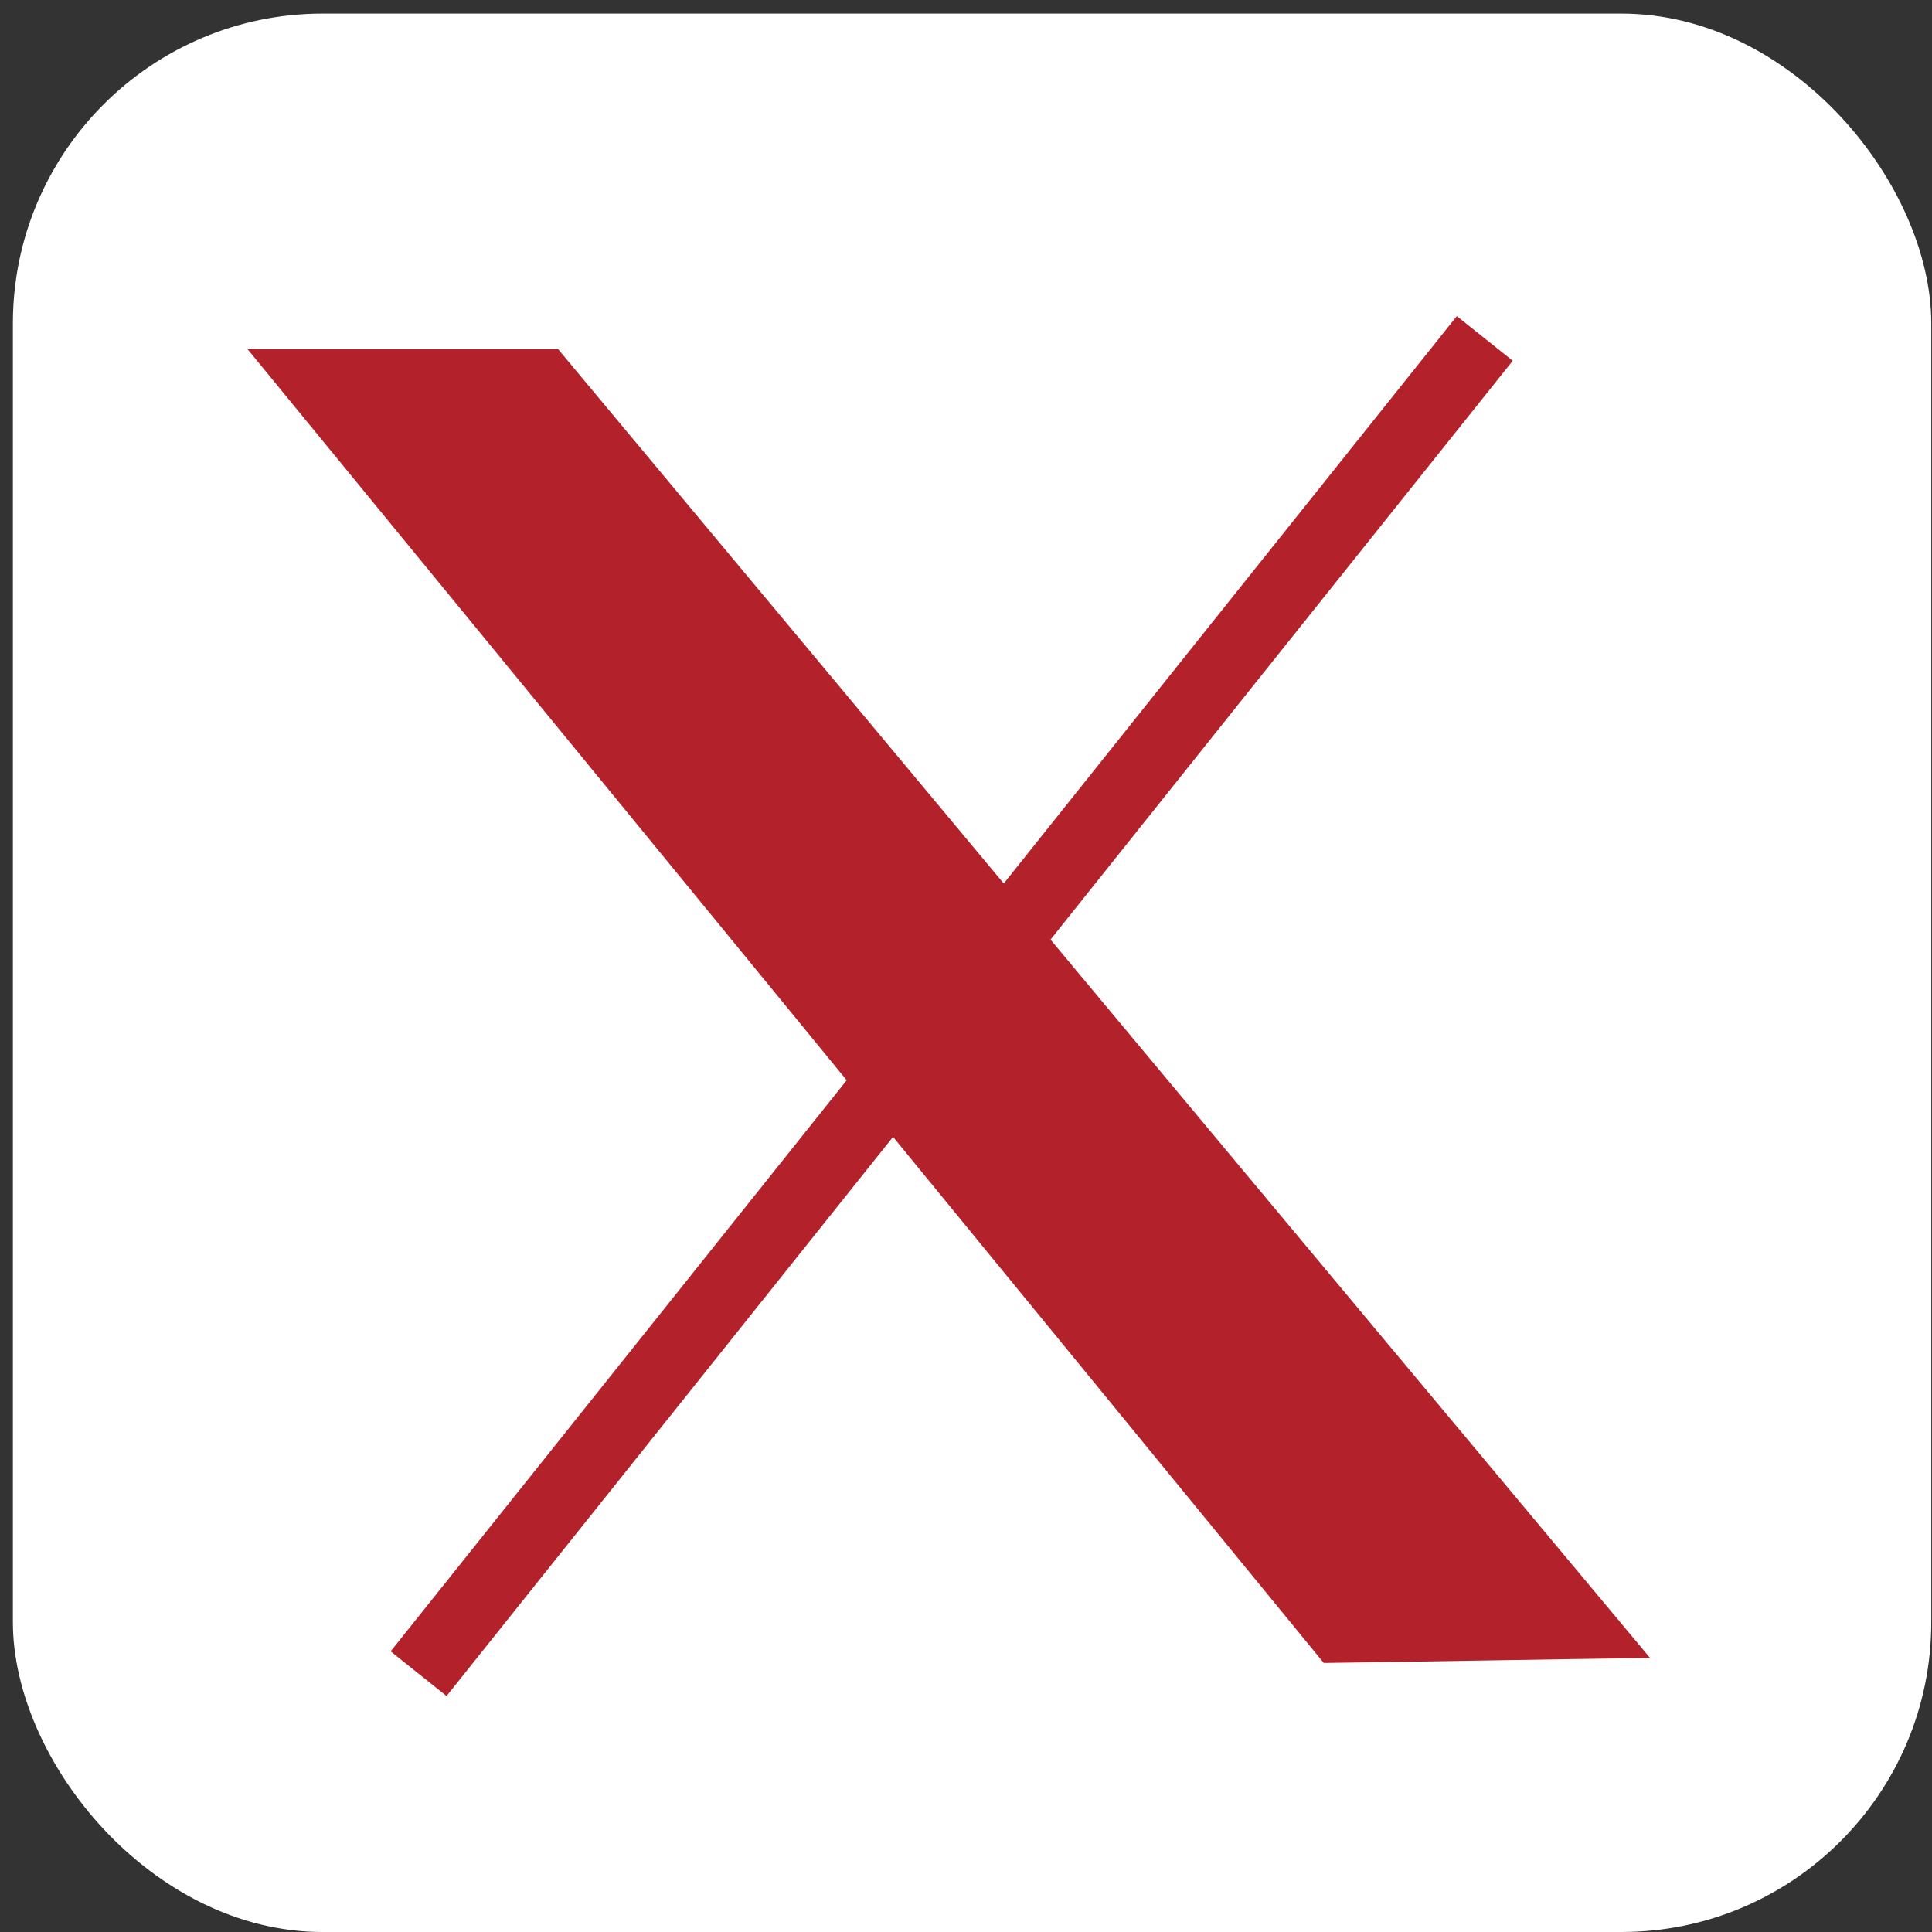
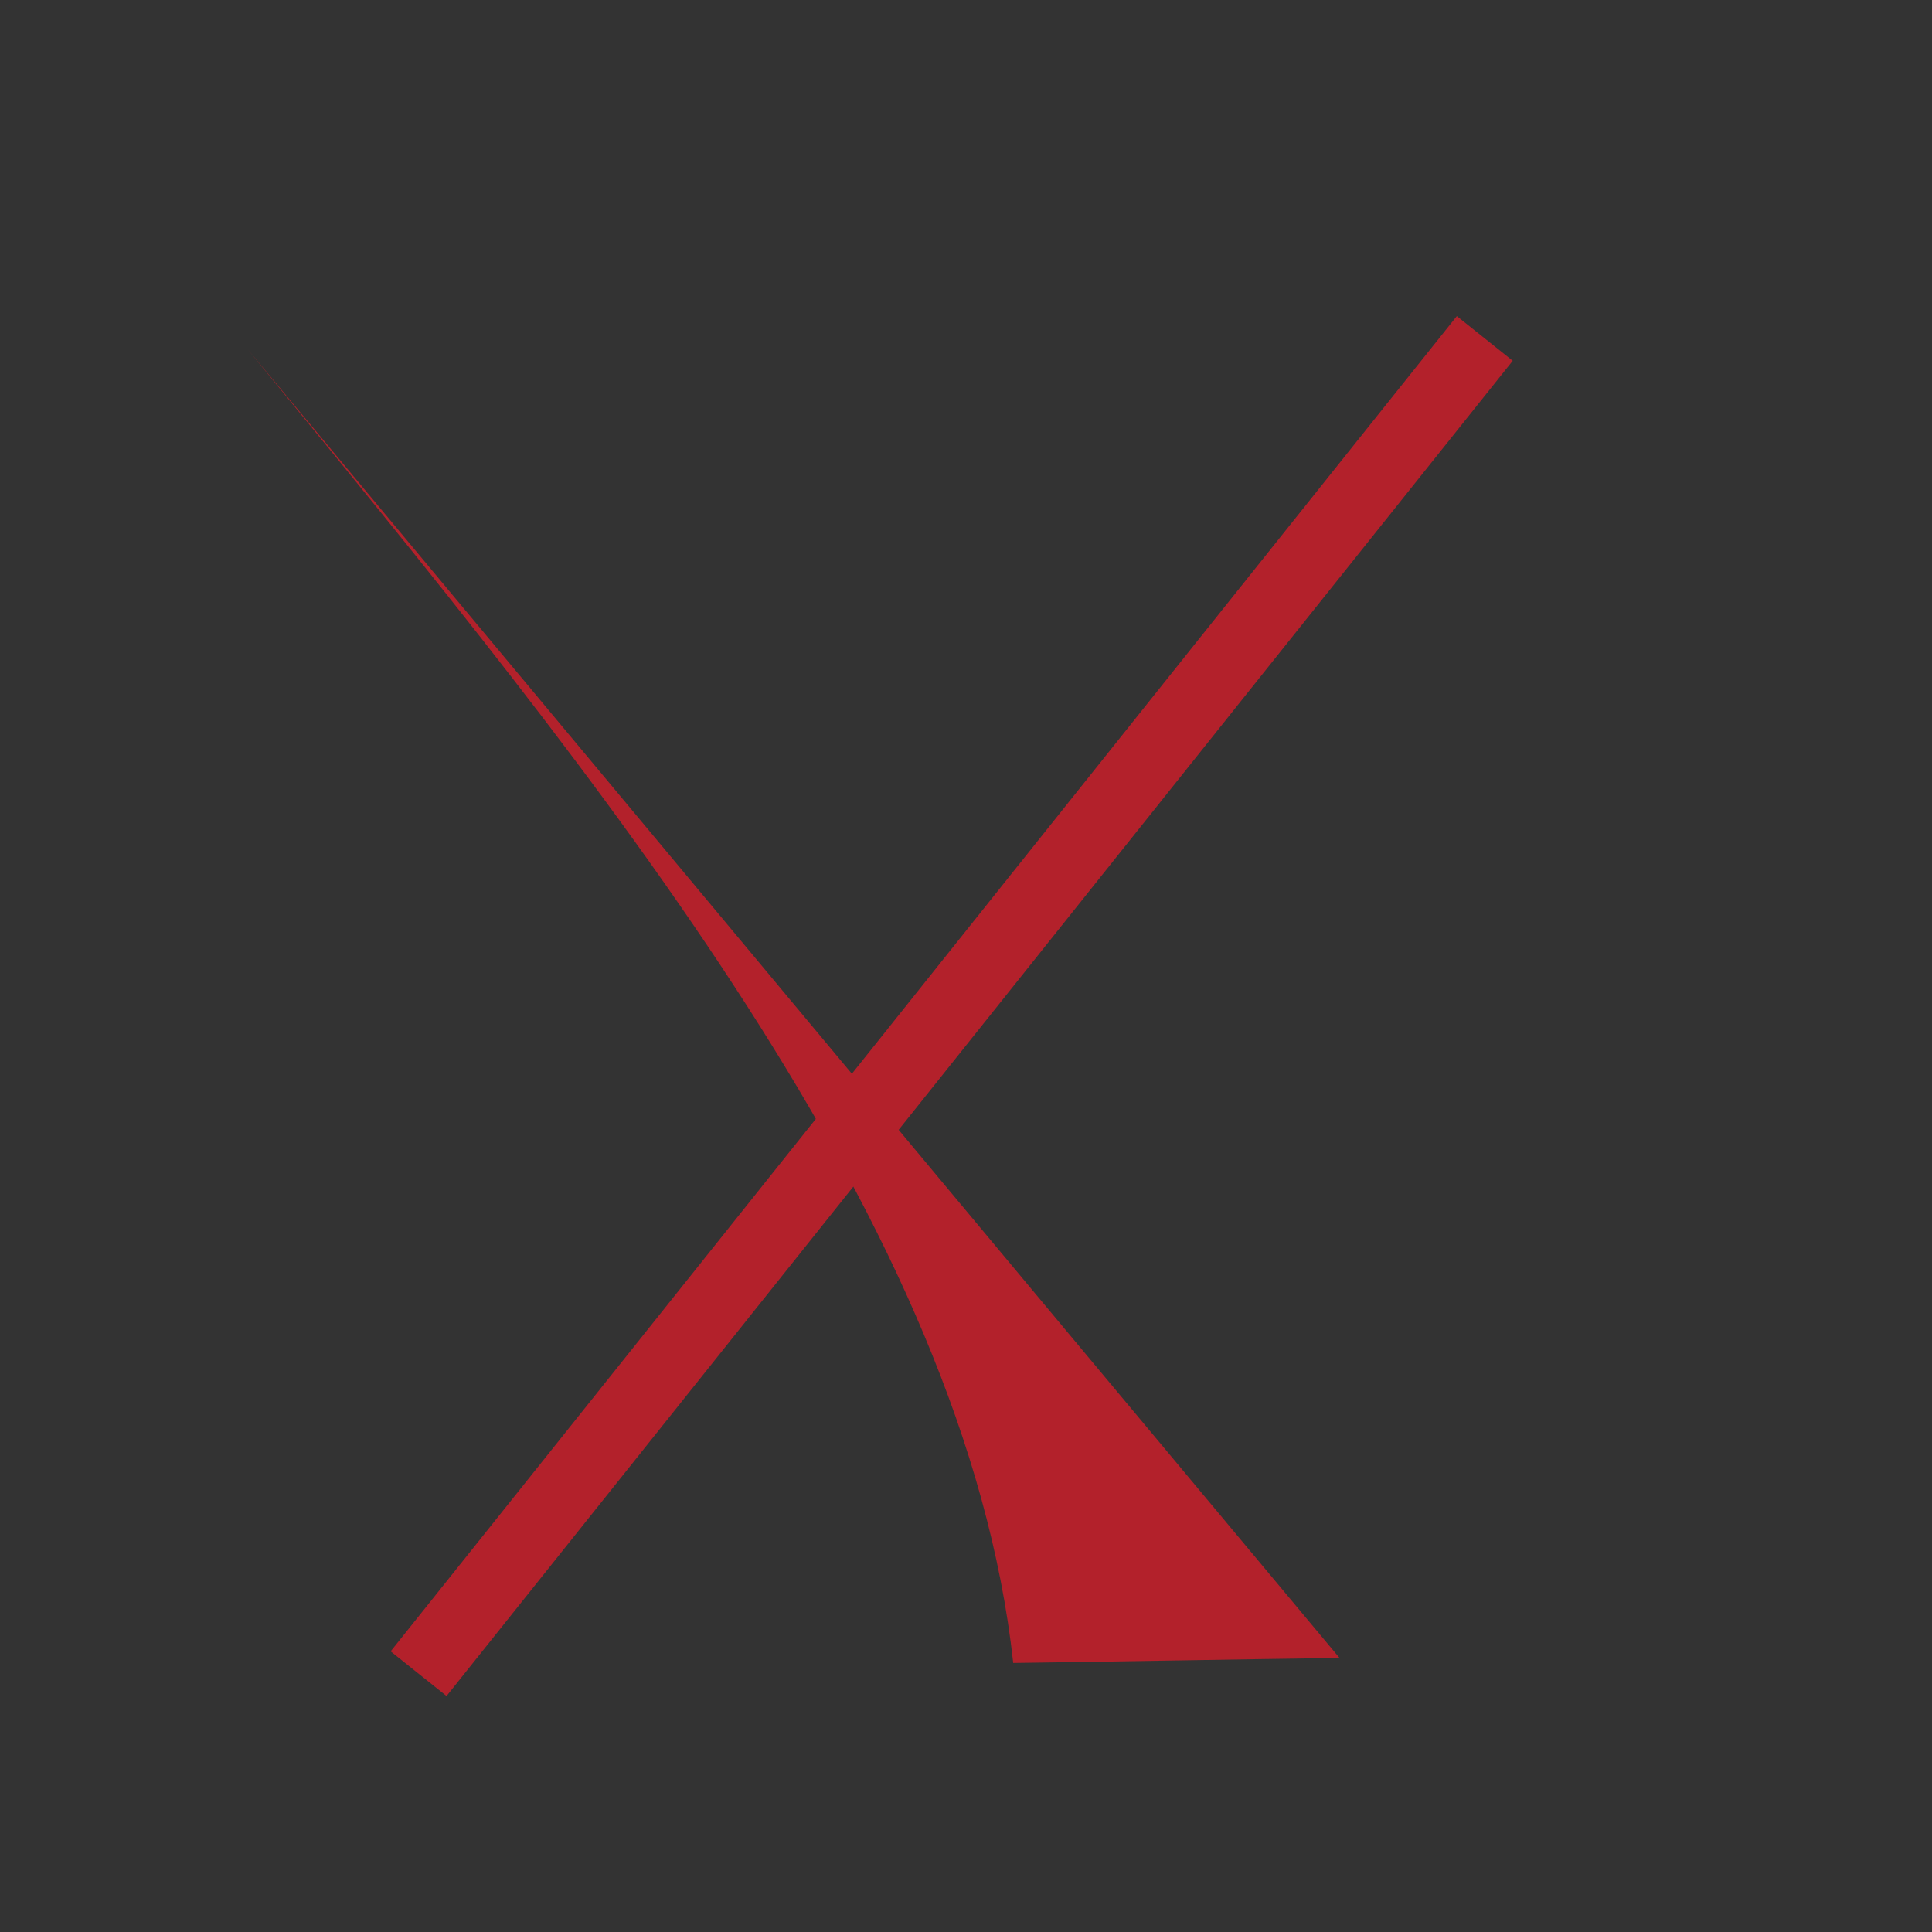
<svg xmlns="http://www.w3.org/2000/svg" id="Layer_1" data-name="Layer 1" viewBox="0 0 27 27">
  <rect x="0" y="0" width="27" height="27" fill="#333333" stroke="none" />
  <defs>
    <style>
      .cls-1 {
        fill: #fff;
      }

      .cls-2 {
        fill: none;
        stroke: #b3212b;
        stroke-miterlimit: 10;
      }

      .cls-3 {
        fill: #b3212b;
      }
    </style>
  </defs>
-   <rect class="cls-1" x=".18" y=".19" width="26.81" height="26.81" rx="4.33" ry="4.33" />
  <g>
    <path class="cls-2" d="M5.85,23.39c4.97-6.22,9.93-12.44,14.9-18.66" />
-     <path class="cls-3" d="M3.46,4.88H7.8c5.09,6.1,10.17,12.2,15.26,18.29-1.52,.02-3.04,.05-4.56,.07C13.49,17.12,8.48,11,3.46,4.88Z" />
+     <path class="cls-3" d="M3.46,4.88c5.09,6.1,10.17,12.2,15.26,18.29-1.52,.02-3.04,.05-4.56,.07C13.49,17.12,8.48,11,3.46,4.88Z" />
  </g>
</svg>